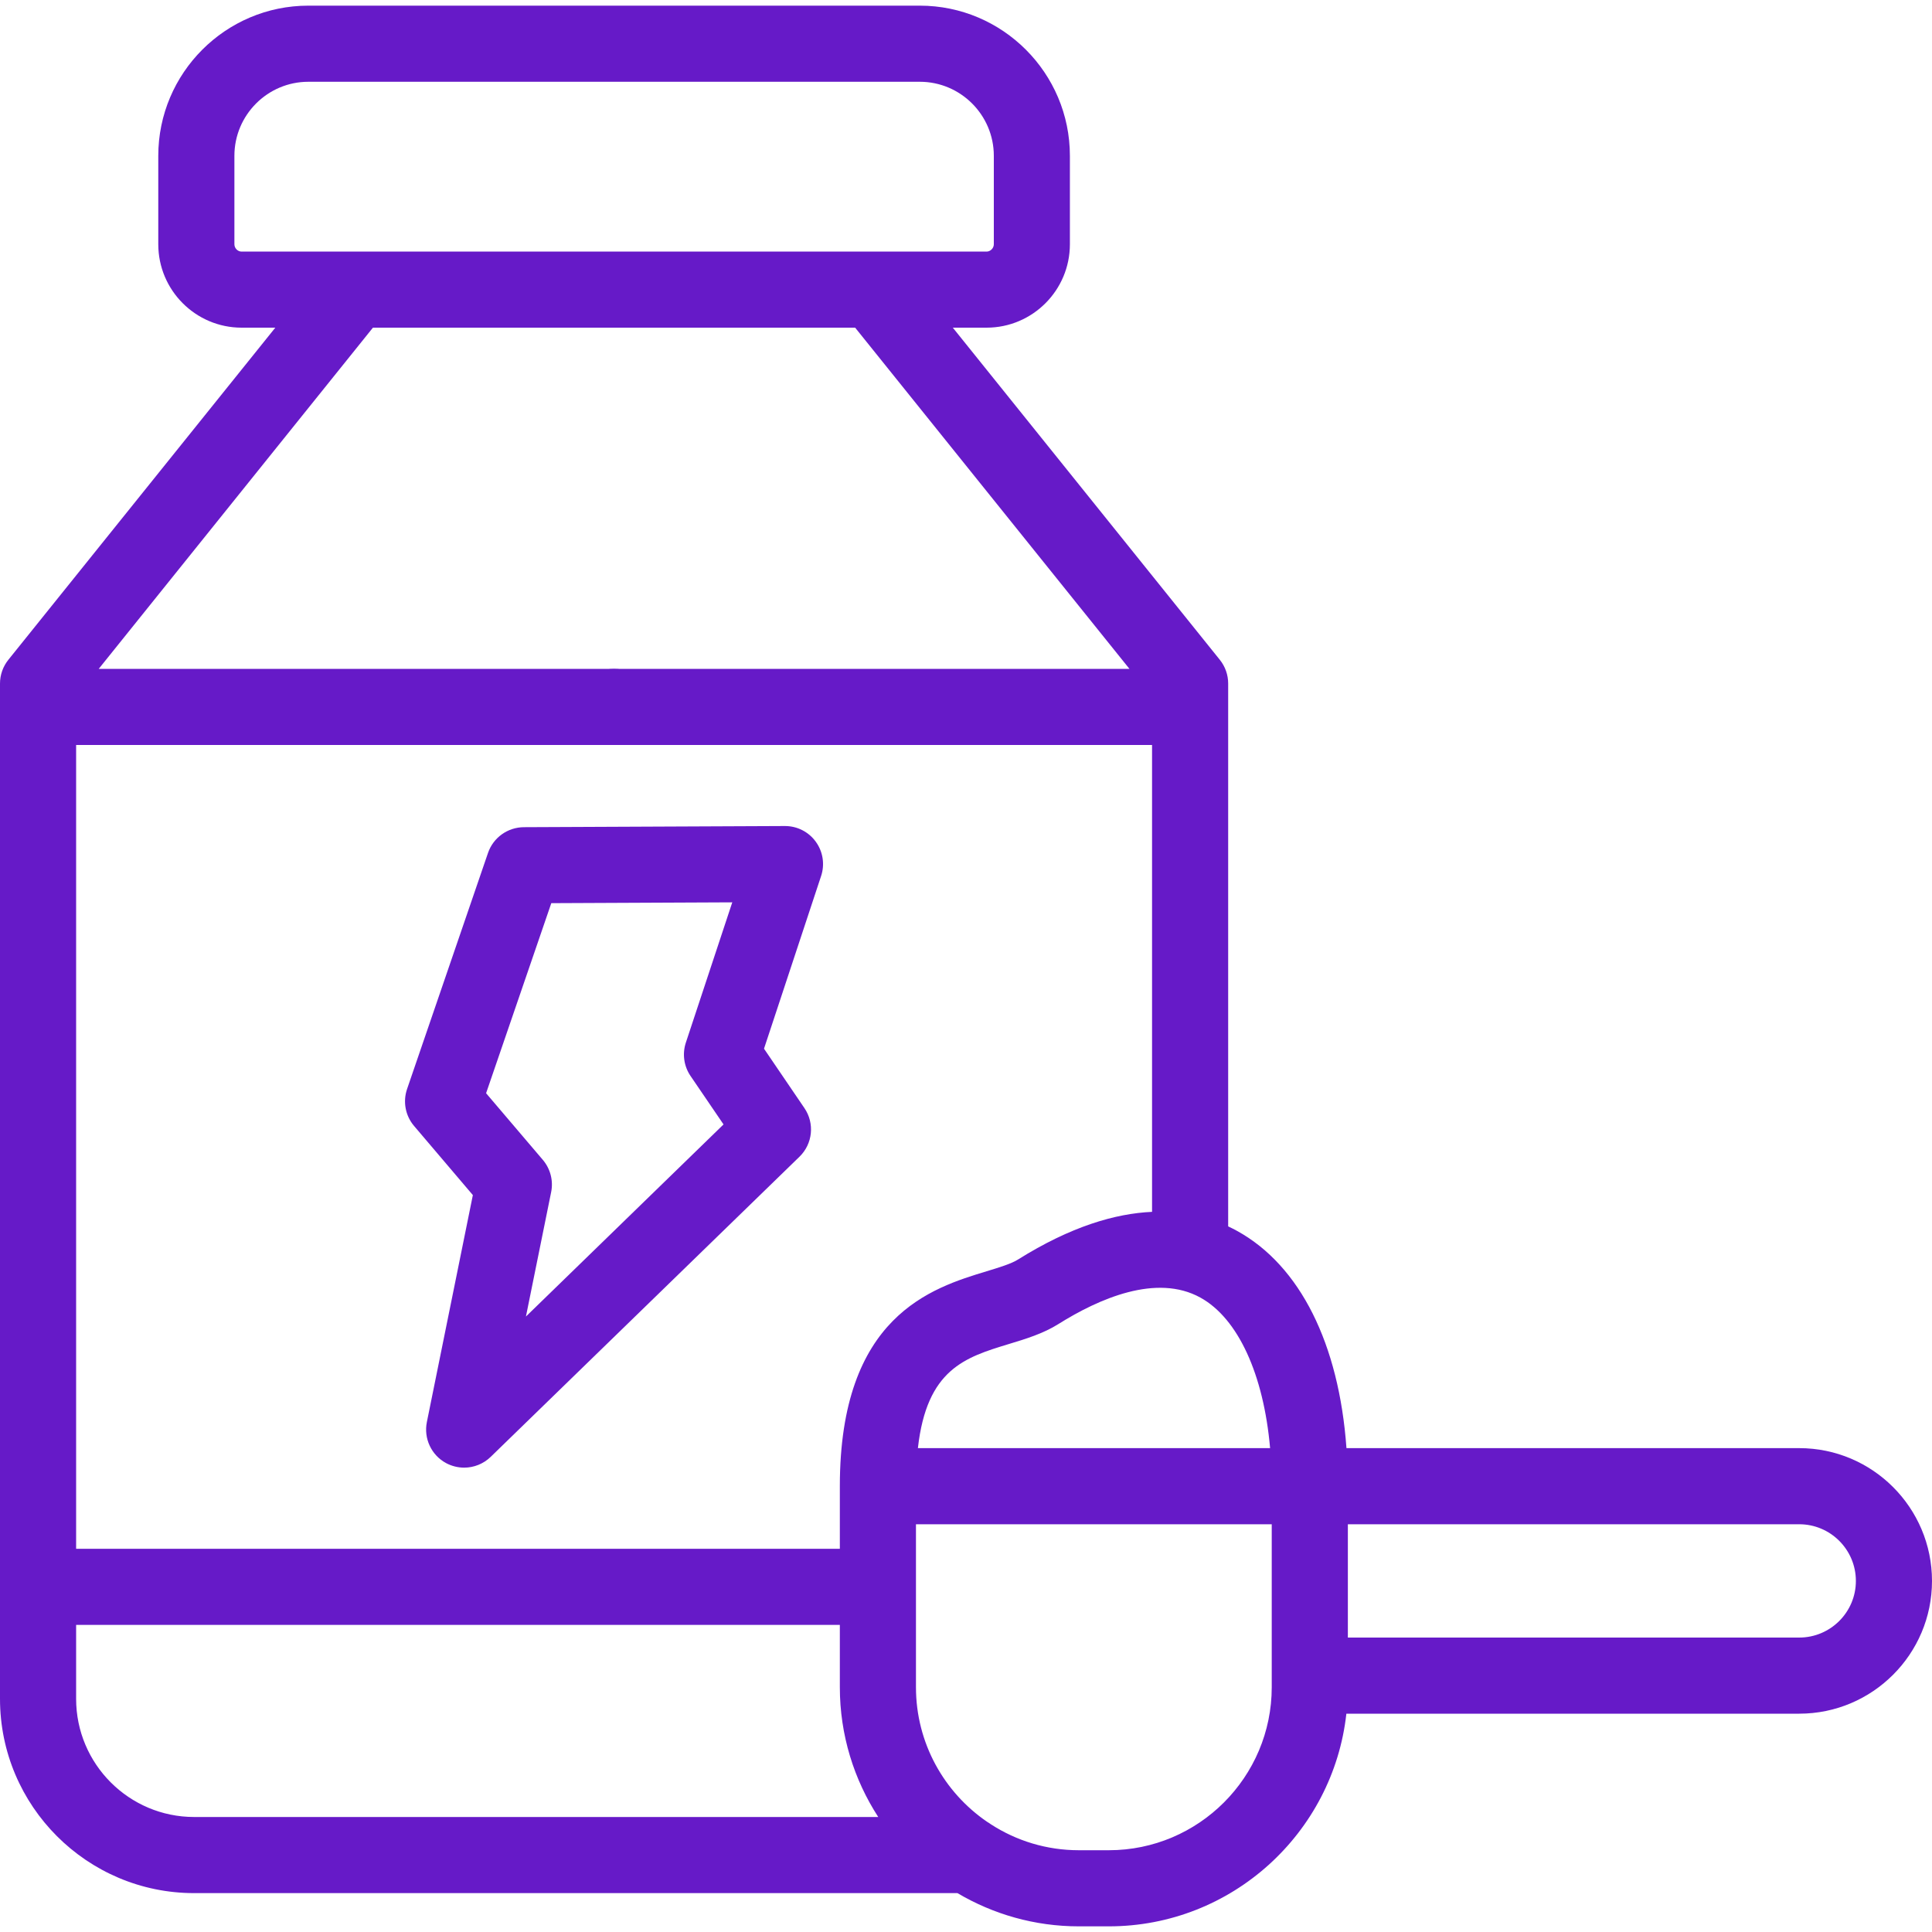
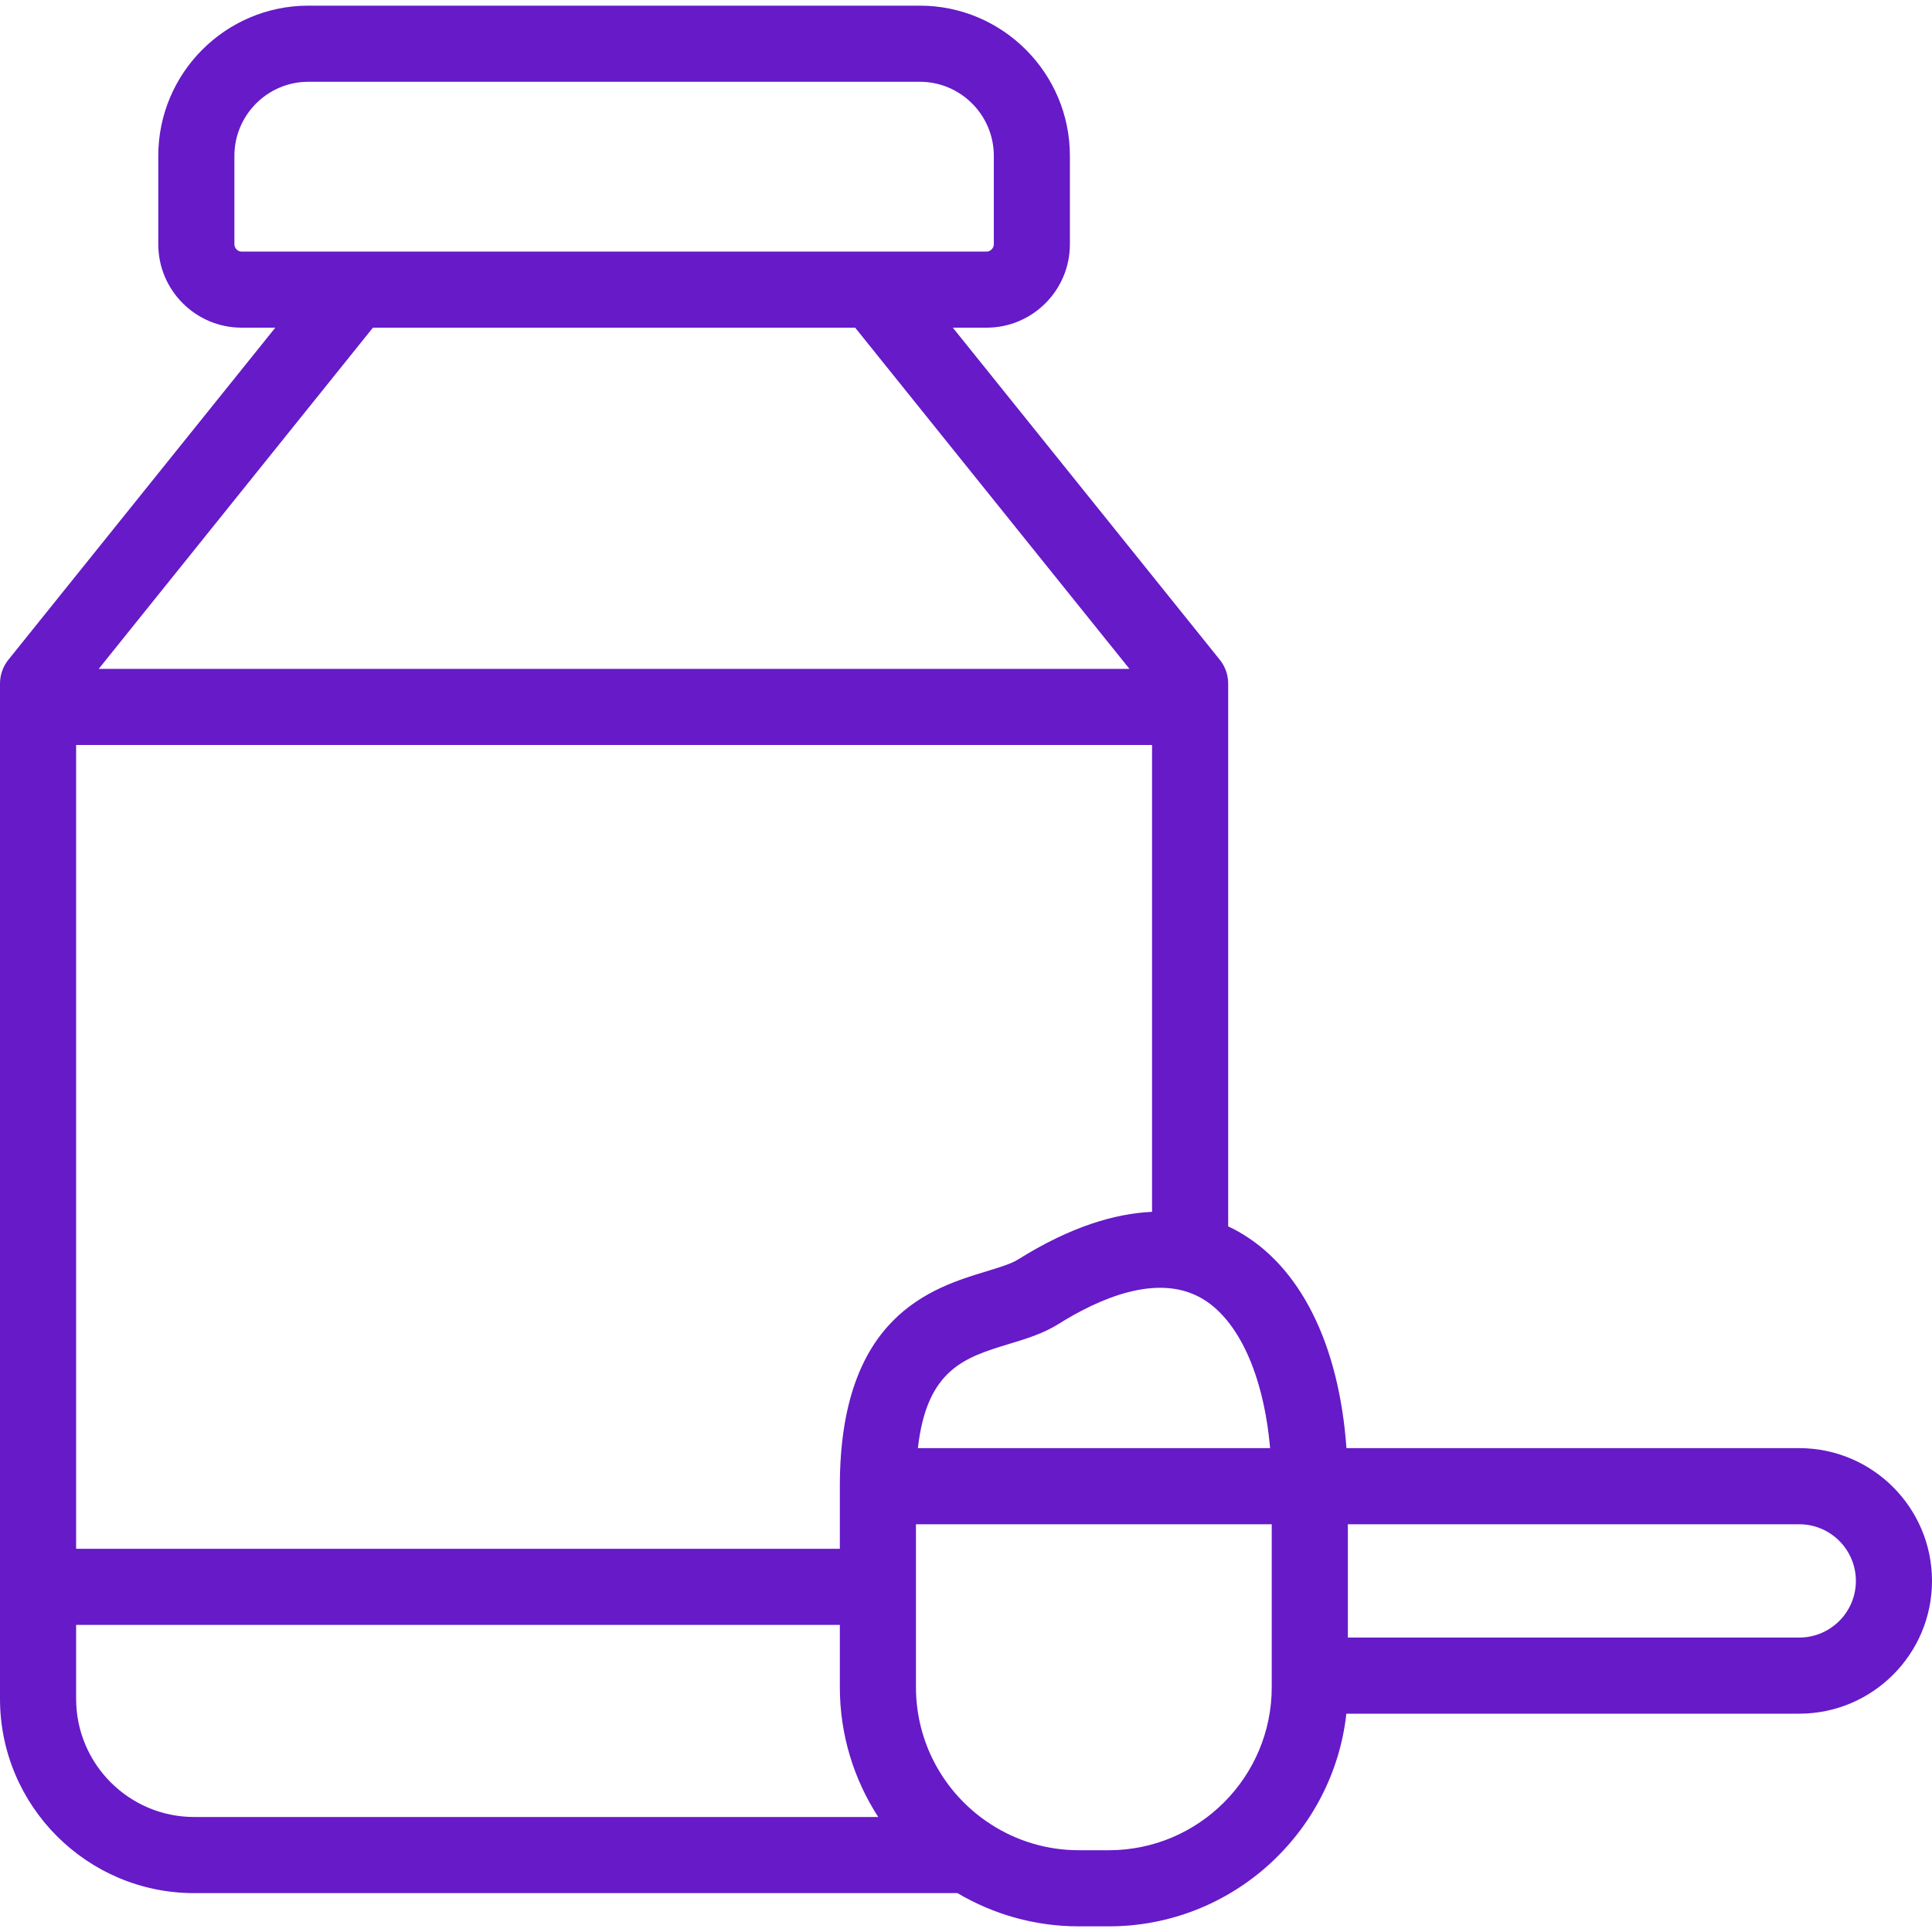
<svg xmlns="http://www.w3.org/2000/svg" width="40" height="40" viewBox="0 0 40 40" fill="none">
  <g clip-path="url(#clip0_263_2118)">
    <path d="M37.251 29.982H27.877C27.722 27.823 26.918 26.207 25.617 25.487C25.557 25.454 25.494 25.422 25.428 25.391V14.152C25.428 13.973 25.367 13.799 25.254 13.659L19.727 6.784H20.426C21.378 6.784 22.151 6.009 22.151 5.057V3.226C22.151 1.512 20.757 0.117 19.044 0.117H6.384C4.671 0.117 3.277 1.512 3.277 3.226V5.057C3.277 6.009 4.051 6.784 5.002 6.784H5.7L0.174 13.659C0.061 13.799 0 13.973 0 14.152V35.173C0 37.391 1.803 39.195 4.02 39.195H19.823C20.561 39.631 21.419 39.883 22.336 39.883H22.957C25.501 39.883 27.602 37.953 27.875 35.48H37.251C38.767 35.48 40 34.247 40 32.732C40 31.215 38.767 29.982 37.251 29.982ZM26.296 29.982H19.004C19.188 28.344 19.983 28.102 20.886 27.827C21.237 27.721 21.6 27.61 21.913 27.413C22.753 26.886 23.945 26.363 24.854 26.866C25.635 27.298 26.162 28.459 26.296 29.982ZM4.853 5.057V3.226C4.853 2.381 5.54 1.693 6.384 1.693H19.044C19.888 1.693 20.576 2.381 20.576 3.226V5.057C20.576 5.138 20.506 5.209 20.426 5.209H5.002C4.921 5.209 4.853 5.139 4.853 5.057ZM17.705 6.784L23.384 13.848H16.239C15.804 13.848 15.451 14.201 15.451 14.636C15.451 15.071 15.804 15.424 16.239 15.424H23.852V25.09C23.094 25.124 22.171 25.391 21.075 26.078C20.939 26.164 20.691 26.24 20.428 26.32C19.291 26.665 17.388 27.244 17.388 30.77V32.066H1.576V15.424H19.187C19.622 15.424 19.975 15.071 19.975 14.636C19.975 14.201 19.622 13.848 19.187 13.848H2.044L7.721 6.784L17.705 6.784ZM1.576 35.173V33.642H17.388V34.932C17.388 35.922 17.681 36.844 18.183 37.619H4.02C2.672 37.619 1.576 36.522 1.576 35.173ZM26.33 34.932C26.33 36.793 24.817 38.307 22.957 38.307H22.336C21.668 38.307 21.044 38.111 20.52 37.773C20.494 37.754 20.467 37.736 20.439 37.72C19.549 37.112 18.964 36.089 18.964 34.932V31.558H26.33L26.33 34.932ZM37.251 33.904H27.906V31.558H37.251C37.898 31.558 38.424 32.084 38.424 32.732C38.424 33.378 37.898 33.904 37.251 33.904Z" fill="#661AC8" />
-     <path d="M8.574 23.313L9.79 24.743L8.838 29.441C8.769 29.78 8.929 30.124 9.232 30.29C9.351 30.354 9.481 30.386 9.61 30.386C9.81 30.386 10.008 30.309 10.159 30.163L16.552 23.949C16.827 23.682 16.87 23.257 16.654 22.941L15.818 21.712L17 18.137C17.08 17.896 17.039 17.632 16.89 17.427C16.742 17.222 16.505 17.102 16.253 17.102C16.251 17.102 16.25 17.102 16.249 17.102L10.846 17.126C10.511 17.128 10.213 17.341 10.104 17.658L8.428 22.547C8.338 22.81 8.393 23.101 8.574 23.313ZM11.414 18.699L15.161 18.682L14.2 21.586C14.123 21.819 14.159 22.075 14.297 22.277L14.98 23.28L10.889 27.257L11.411 24.681C11.459 24.444 11.395 24.198 11.239 24.014L10.064 22.634L11.414 18.699Z" fill="#661AC8" />
-     <path d="M12.713 15.423C13.148 15.423 13.501 15.07 13.501 14.636C13.501 14.2 13.148 13.848 12.713 13.848H12.711C12.275 13.848 11.924 14.2 11.924 14.636C11.924 15.07 12.278 15.423 12.713 15.423Z" fill="#661AC8" />
  </g>
  <defs>
    <clipPath id="clip0_263_2118">
      <rect width="40" height="40" fill="white" />
    </clipPath>
  </defs>
</svg>